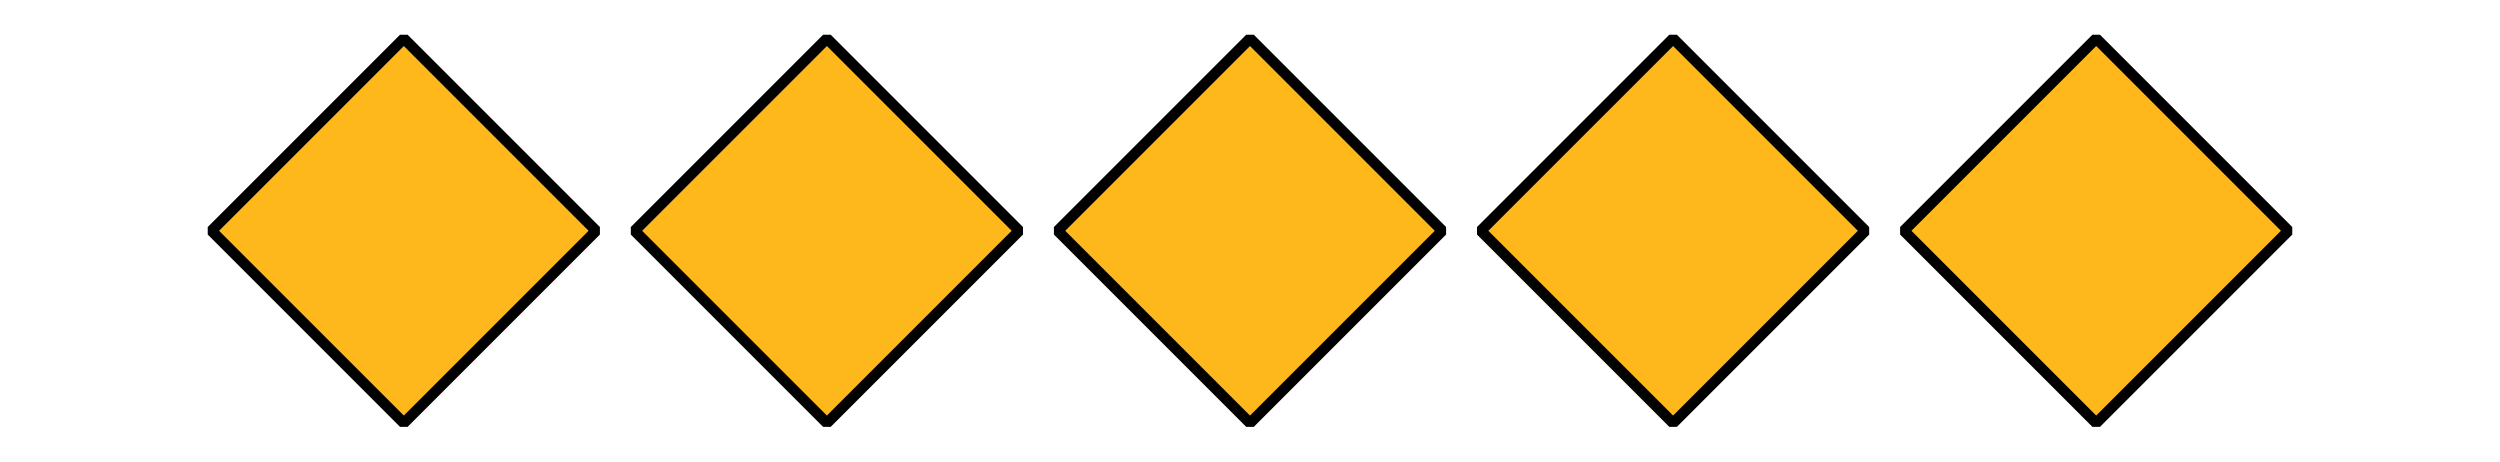
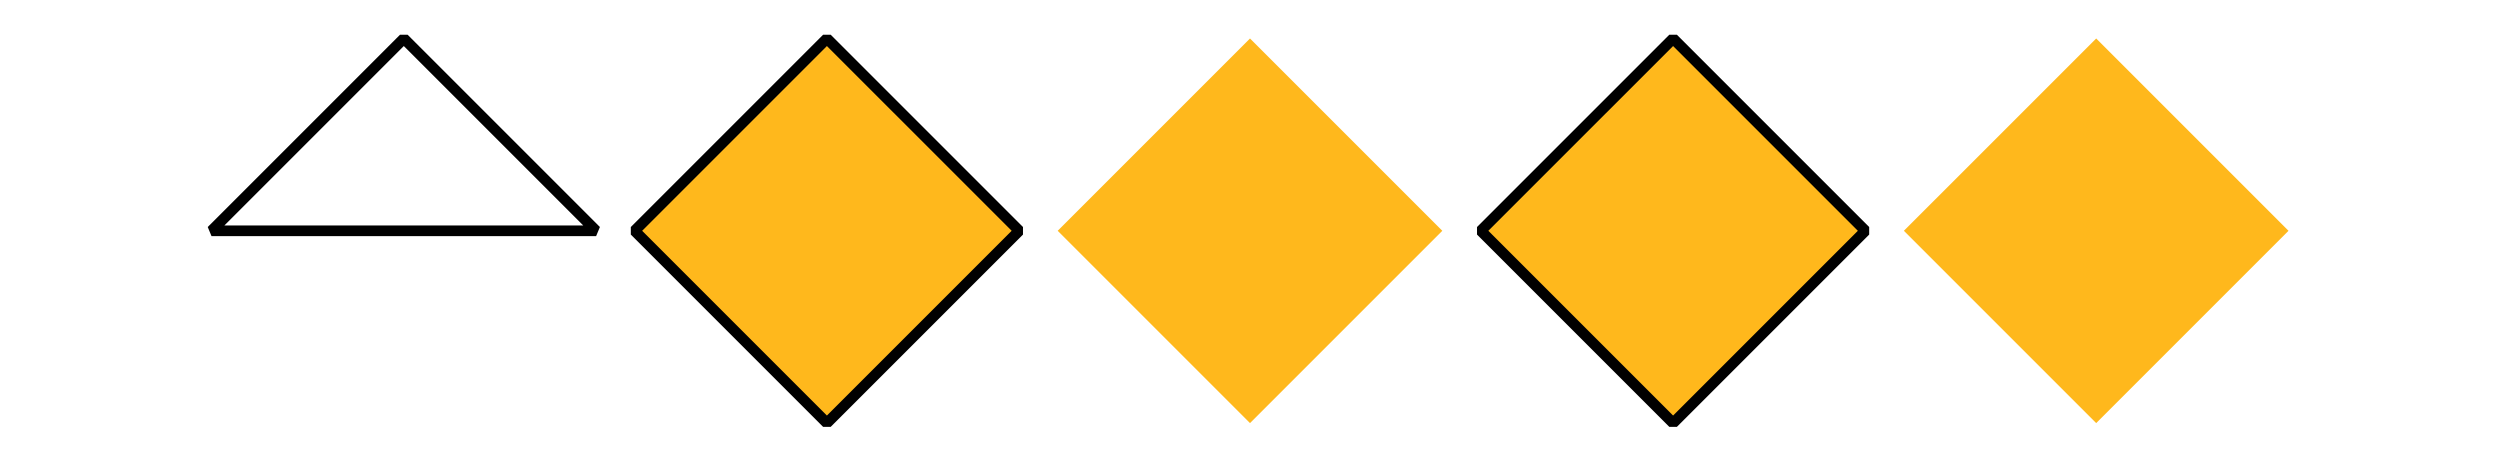
<svg xmlns="http://www.w3.org/2000/svg" height="43.2pt" version="1.1" viewBox="-72 -72 234 43.2" width="234pt">
  <defs>
    <clipPath id="clip1">
      <path d="M-72 -28.801V-72H162V-28.801ZM162 -72" />
    </clipPath>
  </defs>
  <g id="page1">
-     <path clip-path="url(#clip1)" d="M-52.203 -50.398L-34.203 -68.398L-16.203 -50.398L-34.203 -32.398Z" fill="#ffb81c" />
-     <path clip-path="url(#clip1)" d="M-52.203 -50.398L-34.203 -68.398L-16.203 -50.398L-34.203 -32.398Z" fill="none" stroke="#000000" stroke-linejoin="bevel" stroke-miterlimit="10.037" stroke-width="1" />
+     <path clip-path="url(#clip1)" d="M-52.203 -50.398L-34.203 -68.398L-16.203 -50.398Z" fill="none" stroke="#000000" stroke-linejoin="bevel" stroke-miterlimit="10.037" stroke-width="1" />
    <path clip-path="url(#clip1)" d="M-12.602 -50.398L5.398 -68.398L23.398 -50.398L5.398 -32.398Z" fill="#ffb81c" />
    <path clip-path="url(#clip1)" d="M-12.602 -50.398L5.398 -68.398L23.398 -50.398L5.398 -32.398Z" fill="none" stroke="#000000" stroke-linejoin="bevel" stroke-miterlimit="10.037" stroke-width="1" />
    <path clip-path="url(#clip1)" d="M27 -50.398L45 -68.398L63 -50.398L45 -32.398Z" fill="#ffb81c" />
-     <path clip-path="url(#clip1)" d="M27 -50.398L45 -68.398L63 -50.398L45 -32.398Z" fill="none" stroke="#000000" stroke-linejoin="bevel" stroke-miterlimit="10.037" stroke-width="1" />
    <path clip-path="url(#clip1)" d="M66.602 -50.398L84.602 -68.398L102.602 -50.398L84.602 -32.398Z" fill="#ffb81c" />
    <path clip-path="url(#clip1)" d="M66.602 -50.398L84.602 -68.398L102.602 -50.398L84.602 -32.398Z" fill="none" stroke="#000000" stroke-linejoin="bevel" stroke-miterlimit="10.037" stroke-width="1" />
    <path clip-path="url(#clip1)" d="M106.203 -50.398L124.203 -68.398L142.203 -50.398L124.203 -32.398Z" fill="#ffb81c" />
-     <path clip-path="url(#clip1)" d="M106.203 -50.398L124.203 -68.398L142.203 -50.398L124.203 -32.398Z" fill="none" stroke="#000000" stroke-linejoin="bevel" stroke-miterlimit="10.037" stroke-width="1" />
  </g>
</svg>